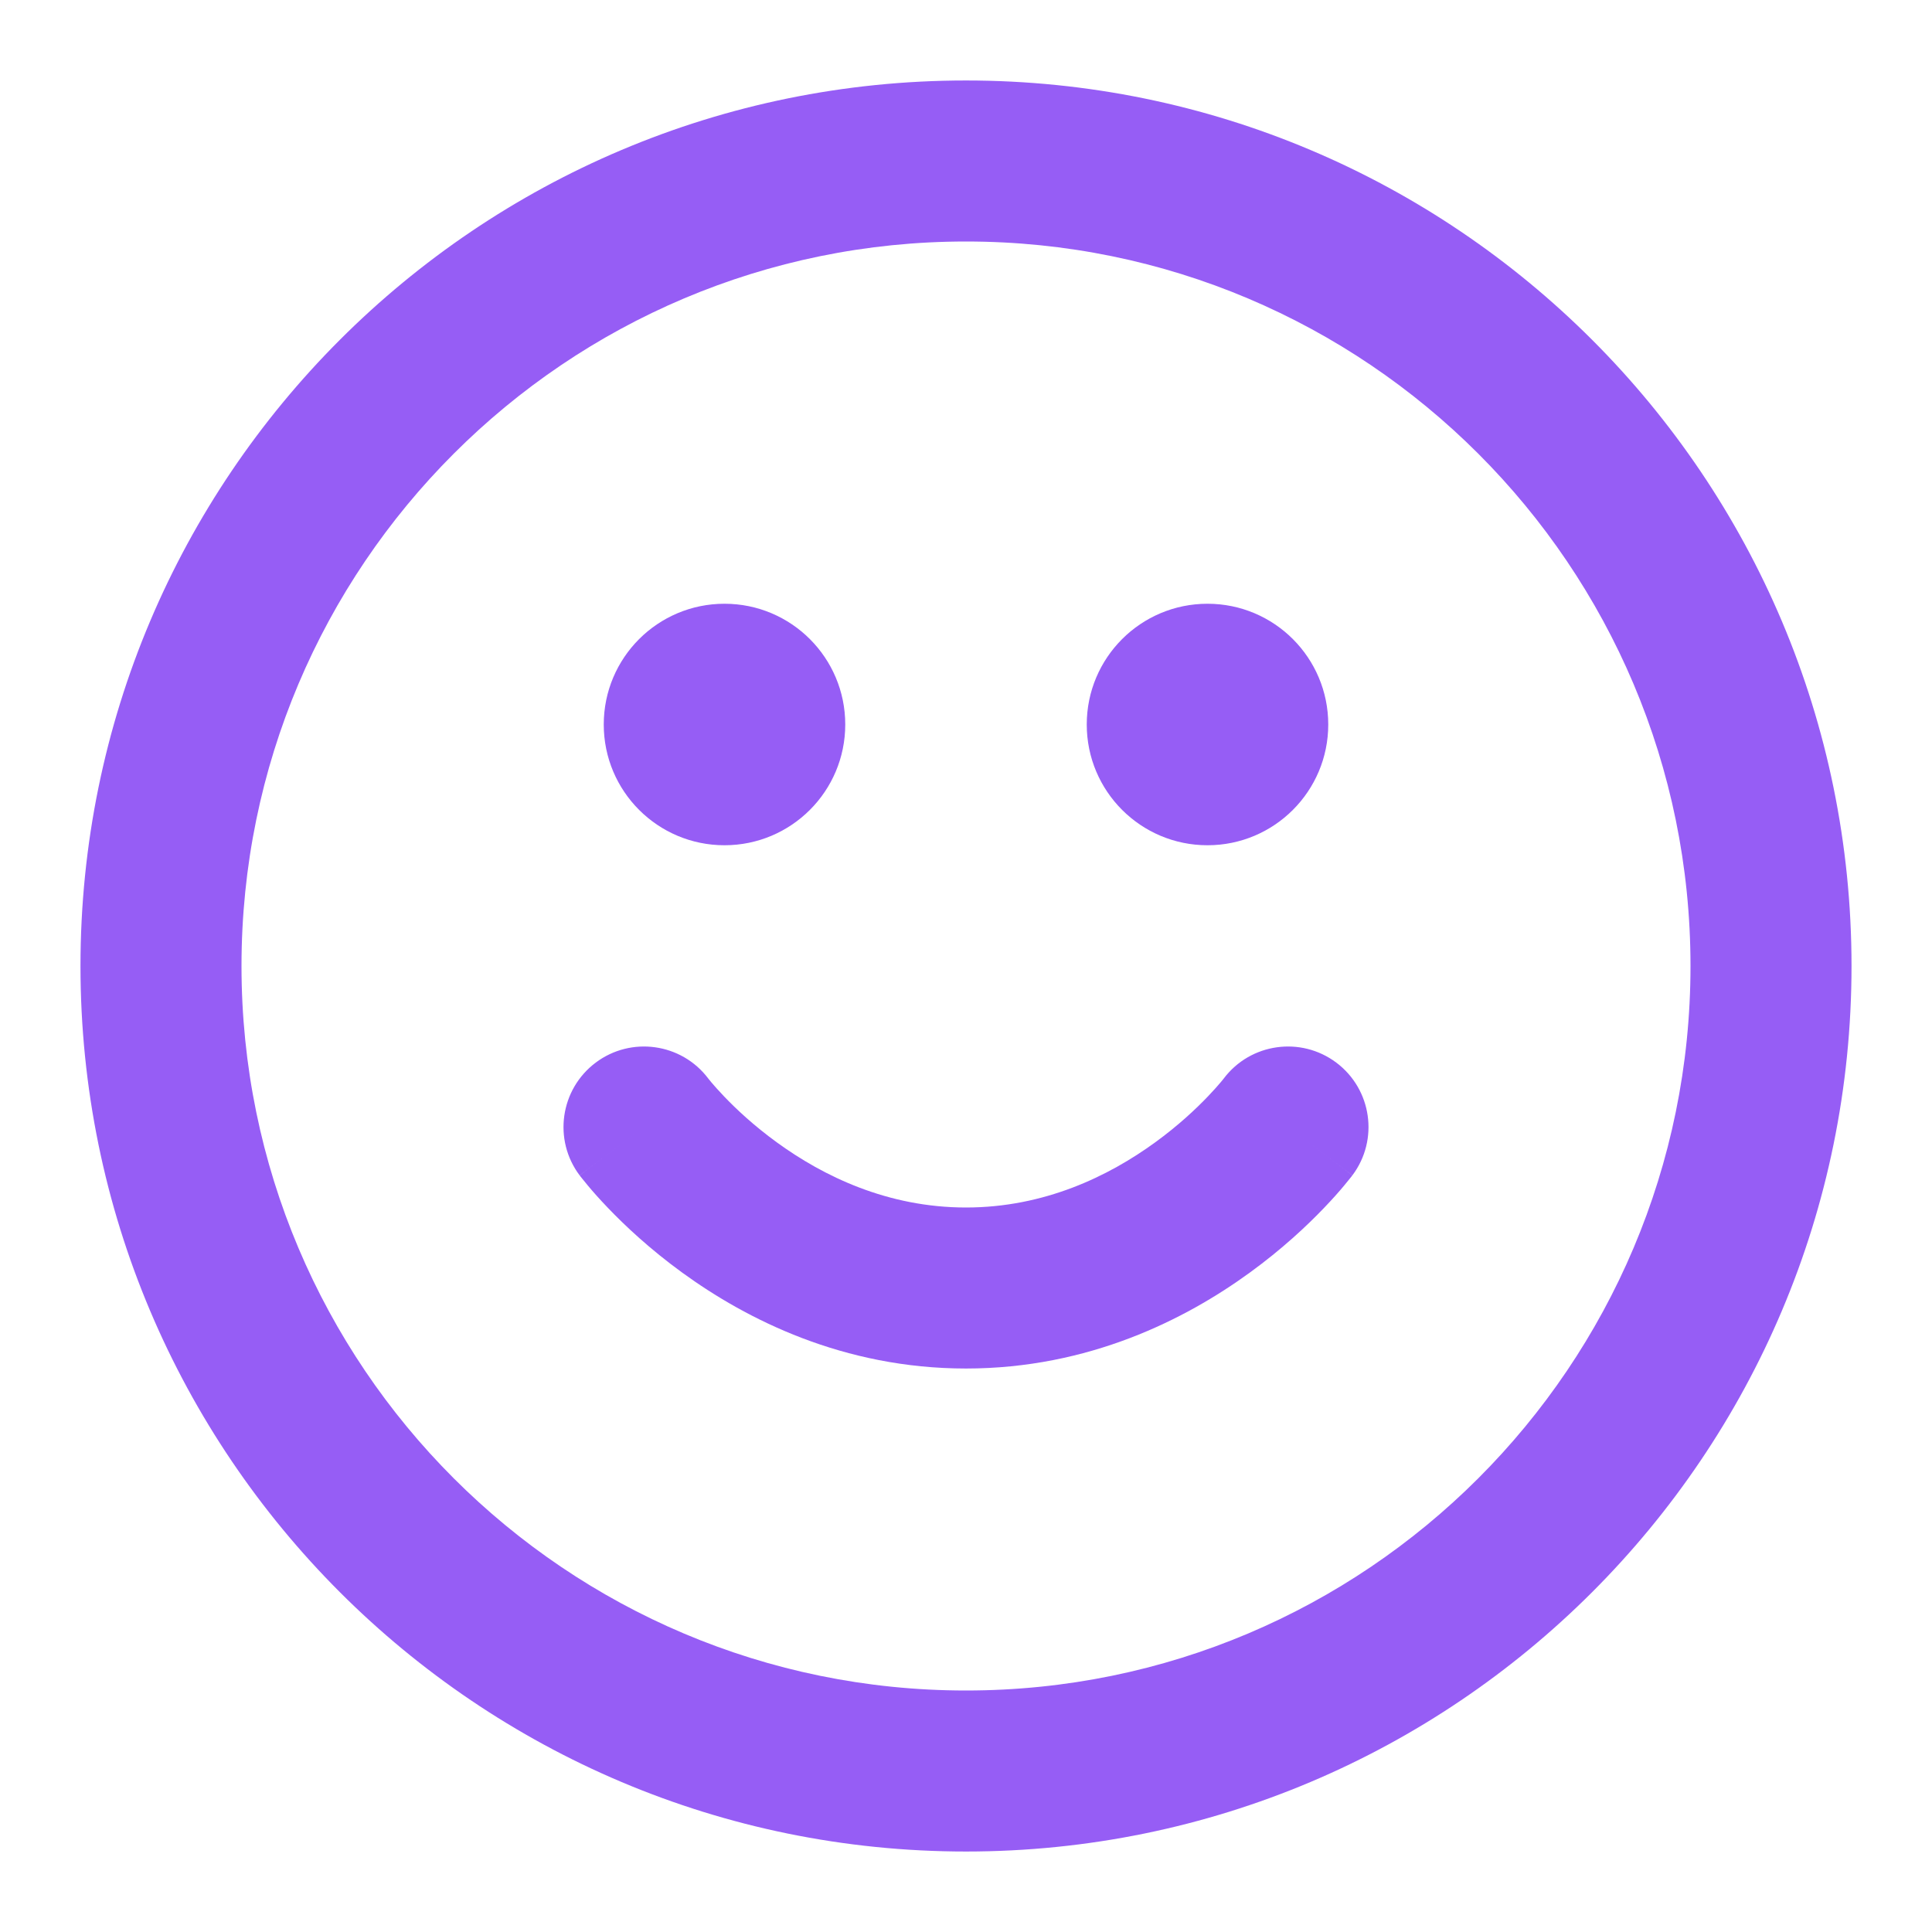
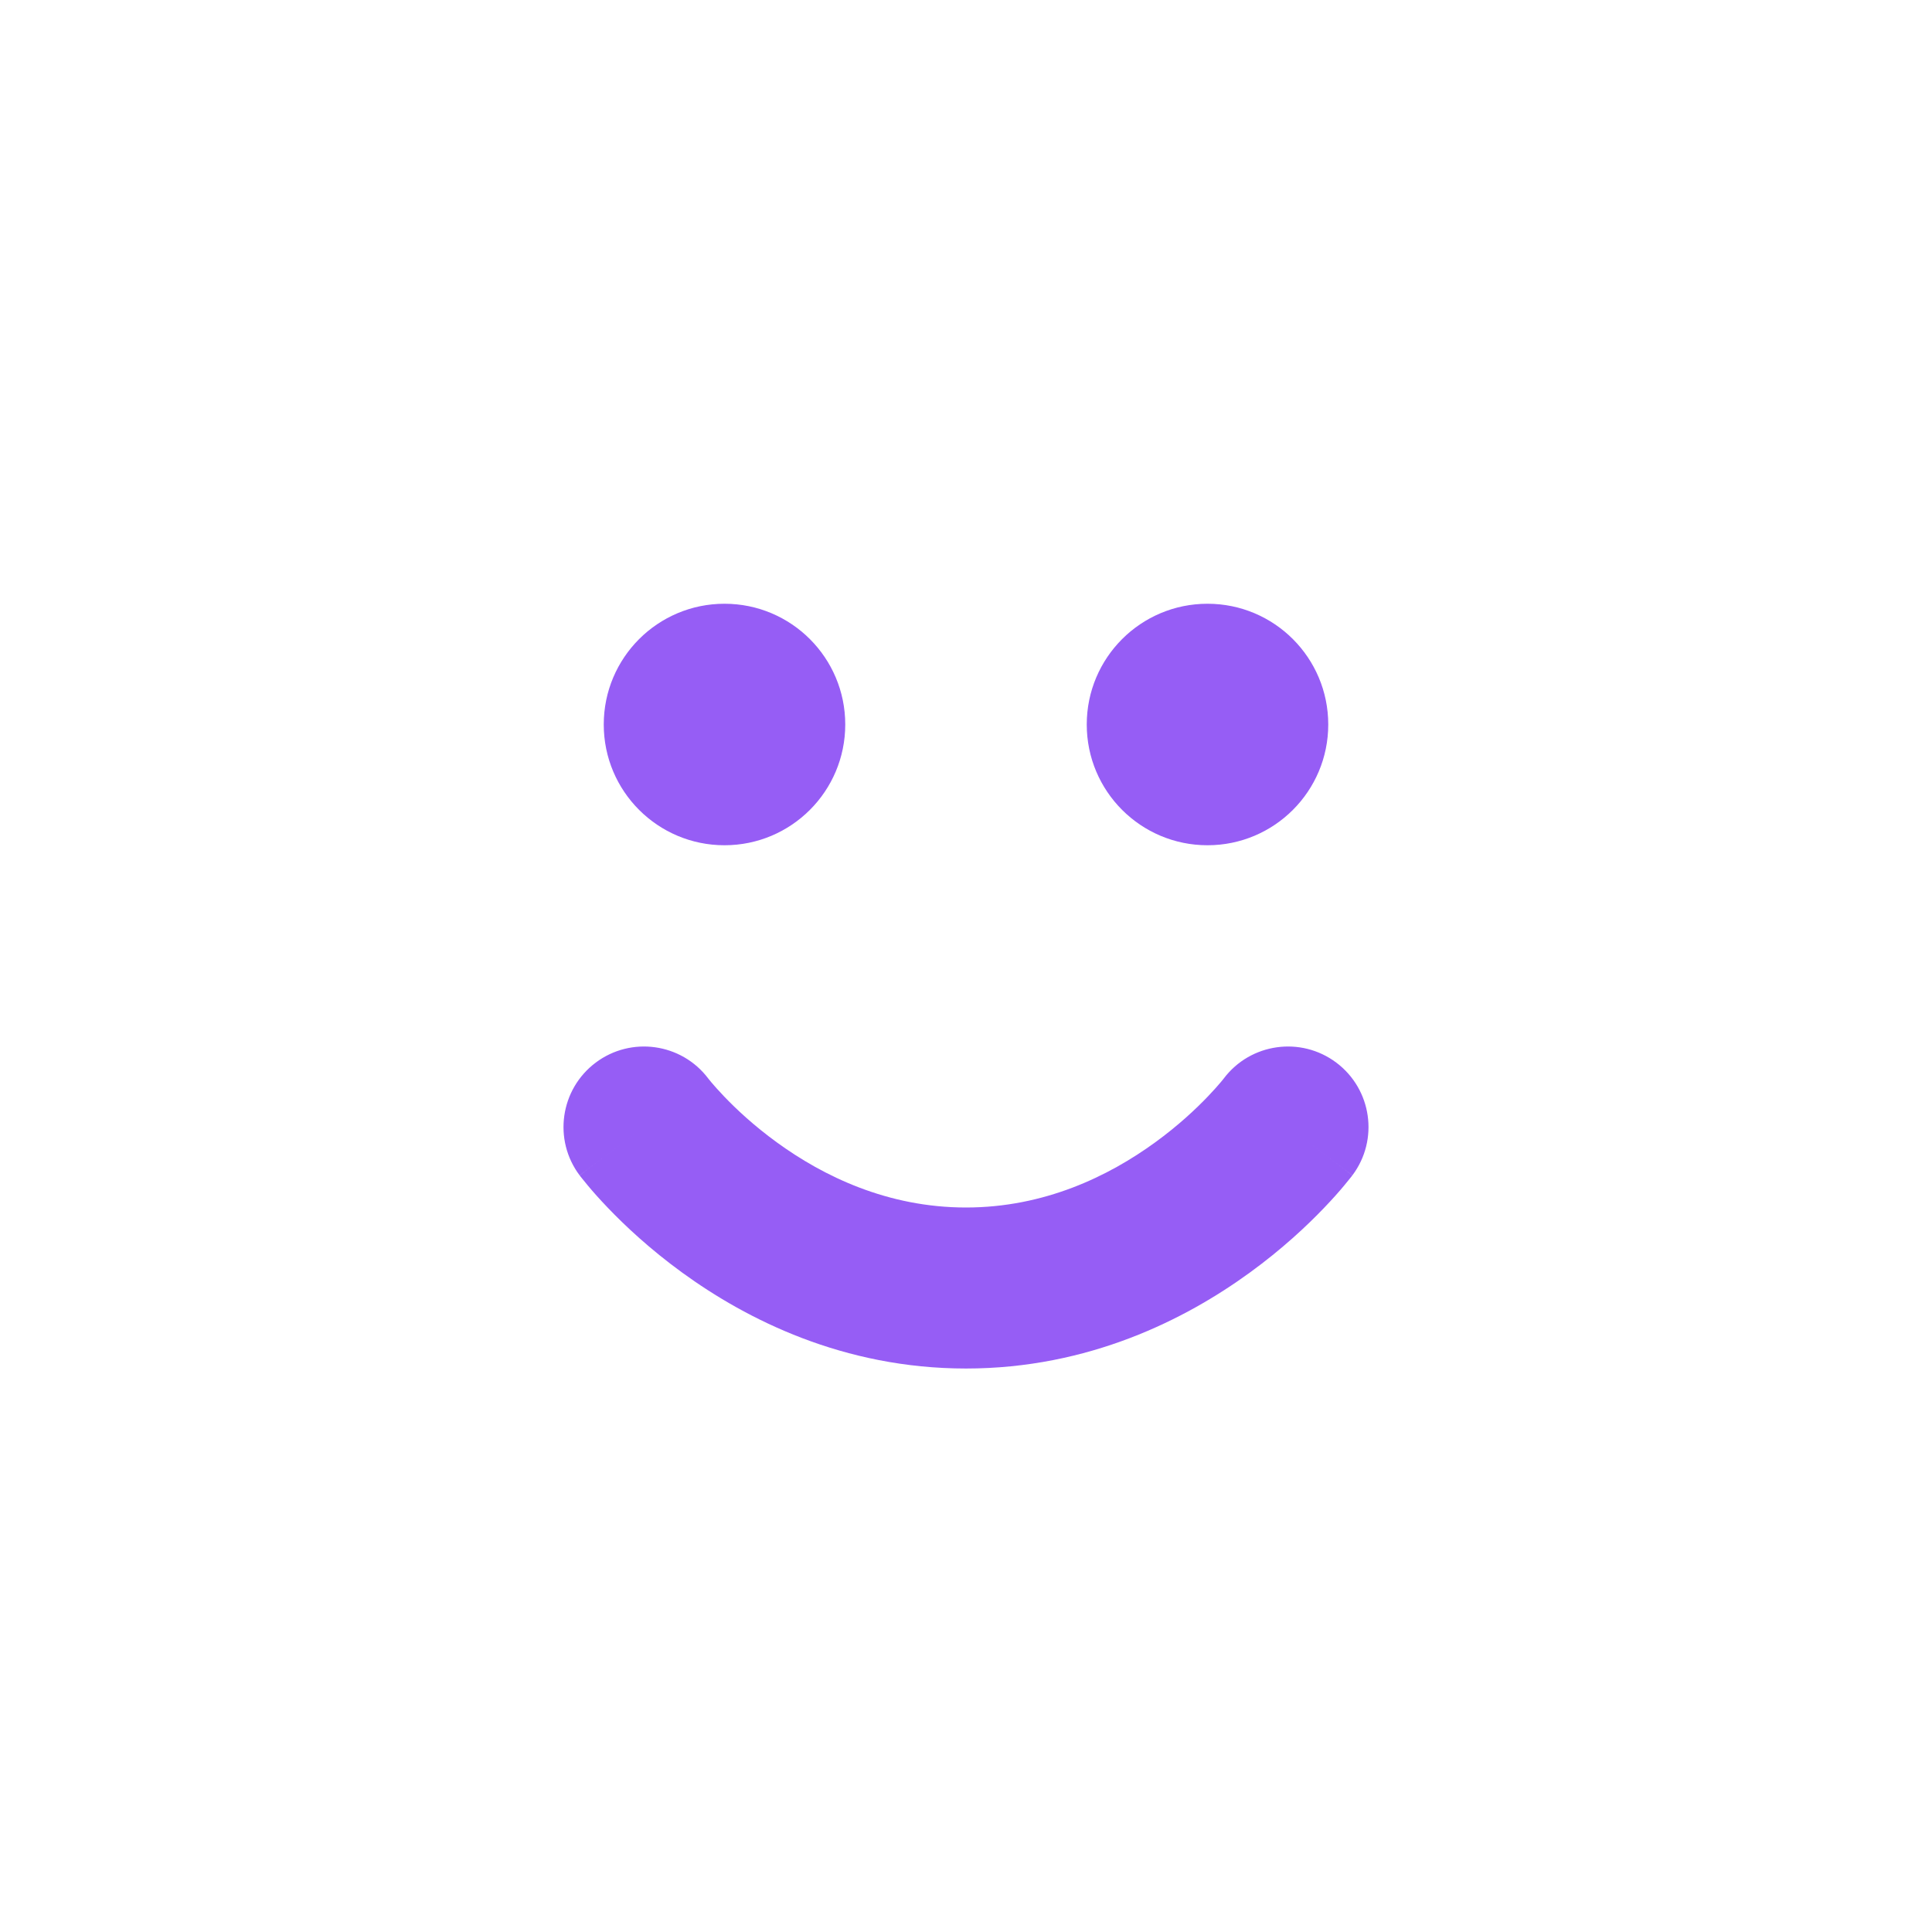
<svg xmlns="http://www.w3.org/2000/svg" width="32" height="32" viewBox="0 0 32 32" fill="none">
-   <path fill-rule="evenodd" clip-rule="evenodd" d="M16 4C9.373 4 4 9.373 4 16C4 22.627 9.373 28 16 28C22.627 28 28 22.627 28 16C28 9.373 22.627 4 16 4ZM1.333 16C1.333 7.9 7.9 1.333 16 1.333C24.1 1.333 30.667 7.9 30.667 16C30.667 24.1 24.1 30.667 16 30.667C7.9 30.667 1.333 24.1 1.333 16Z" fill="#965DF5" />
  <path fill-rule="evenodd" clip-rule="evenodd" d="M10 12C10 10.895 10.895 10 12 10C13.105 10 14 10.895 14 12C14 13.105 13.105 14 12 14C10.895 14 10 13.105 10 12ZM18 12C18 10.895 18.895 10 20 10C21.105 10 22 10.895 22 12C22 13.105 21.105 14 20 14C18.895 14 18 13.105 18 12ZM11.729 17.861C11.286 17.277 10.454 17.16 9.867 17.6C9.278 18.042 9.158 18.878 9.6 19.467L10.667 18.667C9.6 19.467 9.6 19.467 9.601 19.468L9.601 19.468L9.603 19.471L9.607 19.475L9.616 19.488L9.645 19.524C9.668 19.553 9.699 19.592 9.738 19.638C9.816 19.732 9.927 19.858 10.069 20.006C10.351 20.301 10.765 20.69 11.299 21.078C12.363 21.852 13.966 22.667 16 22.667C18.034 22.667 19.637 21.852 20.701 21.078C21.235 20.69 21.649 20.301 21.931 20.006C22.073 19.858 22.184 19.732 22.262 19.638C22.301 19.592 22.332 19.553 22.355 19.524L22.384 19.488L22.393 19.475L22.397 19.471L22.399 19.468L22.399 19.468C22.4 19.467 22.4 19.467 21.333 18.667L22.4 19.467C22.842 18.878 22.722 18.042 22.133 17.6C21.546 17.16 20.714 17.277 20.271 17.861L20.265 17.869C20.257 17.879 20.242 17.898 20.22 17.924C20.175 17.977 20.104 18.059 20.006 18.161C19.81 18.366 19.515 18.644 19.132 18.922C18.363 19.481 17.299 20 16 20C14.701 20 13.637 19.481 12.868 18.922C12.485 18.644 12.19 18.366 11.994 18.161C11.896 18.059 11.825 17.977 11.78 17.924C11.758 17.898 11.743 17.879 11.735 17.869L11.729 17.861Z" fill="#965DF5" />
</svg>